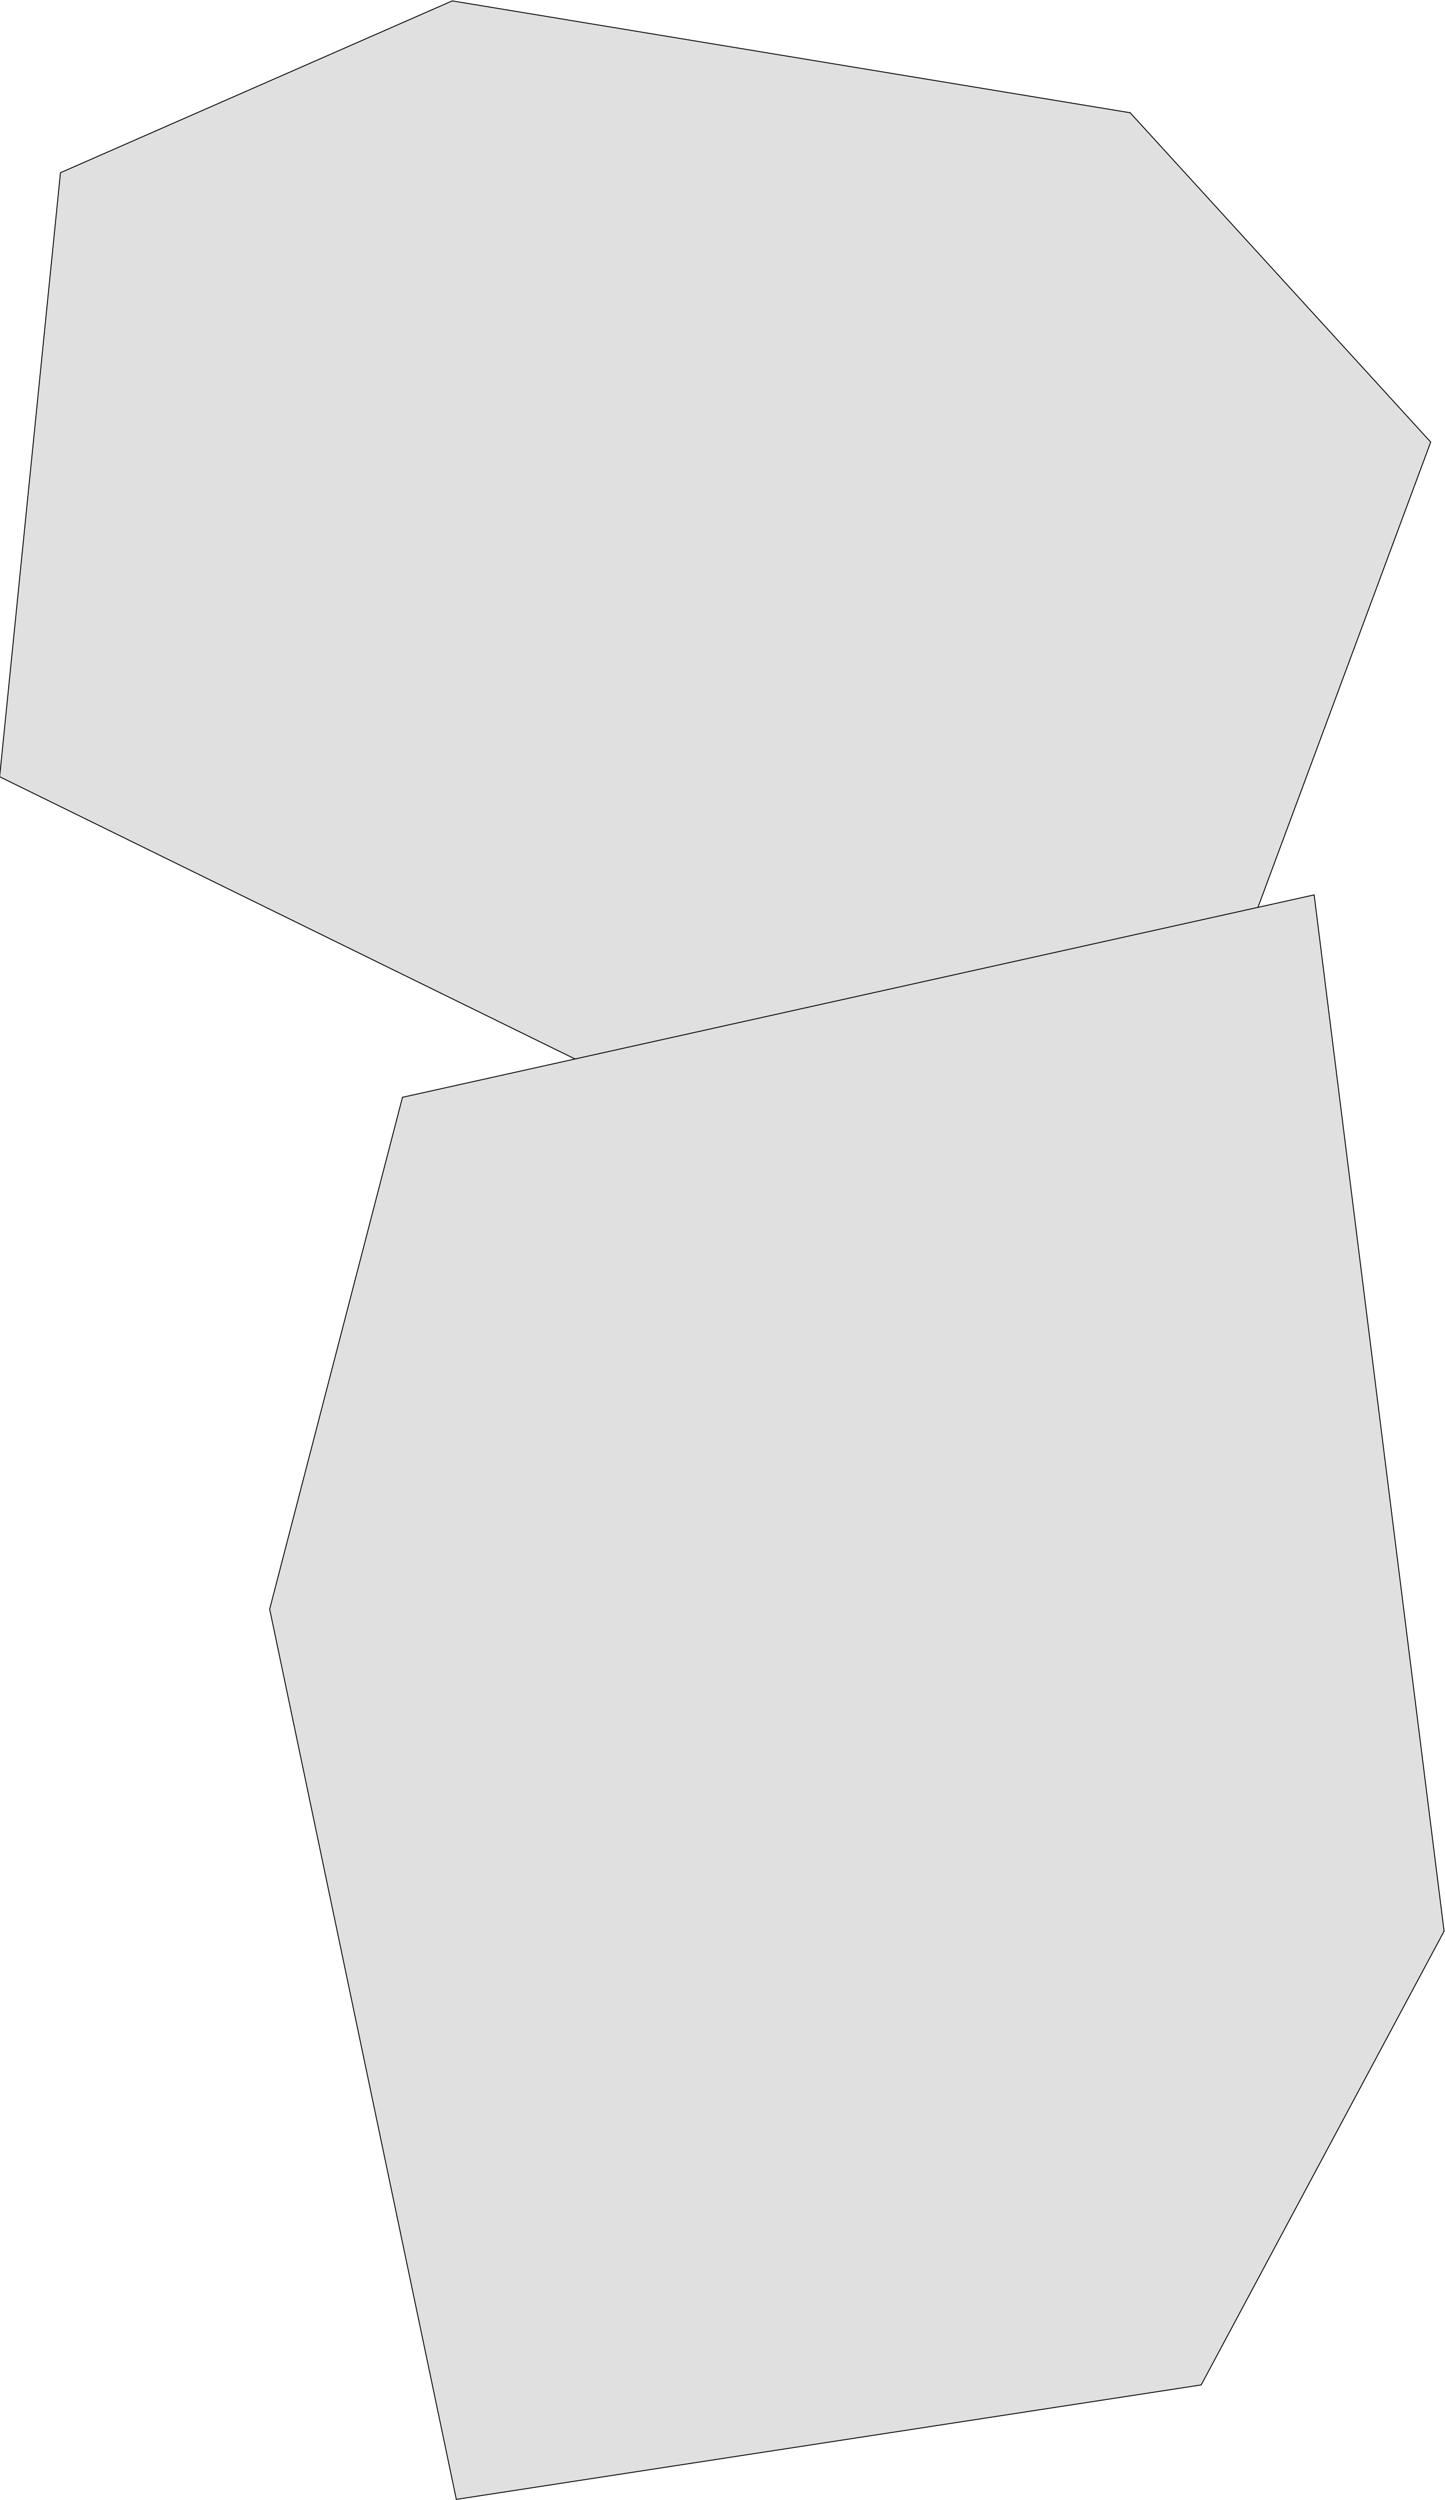
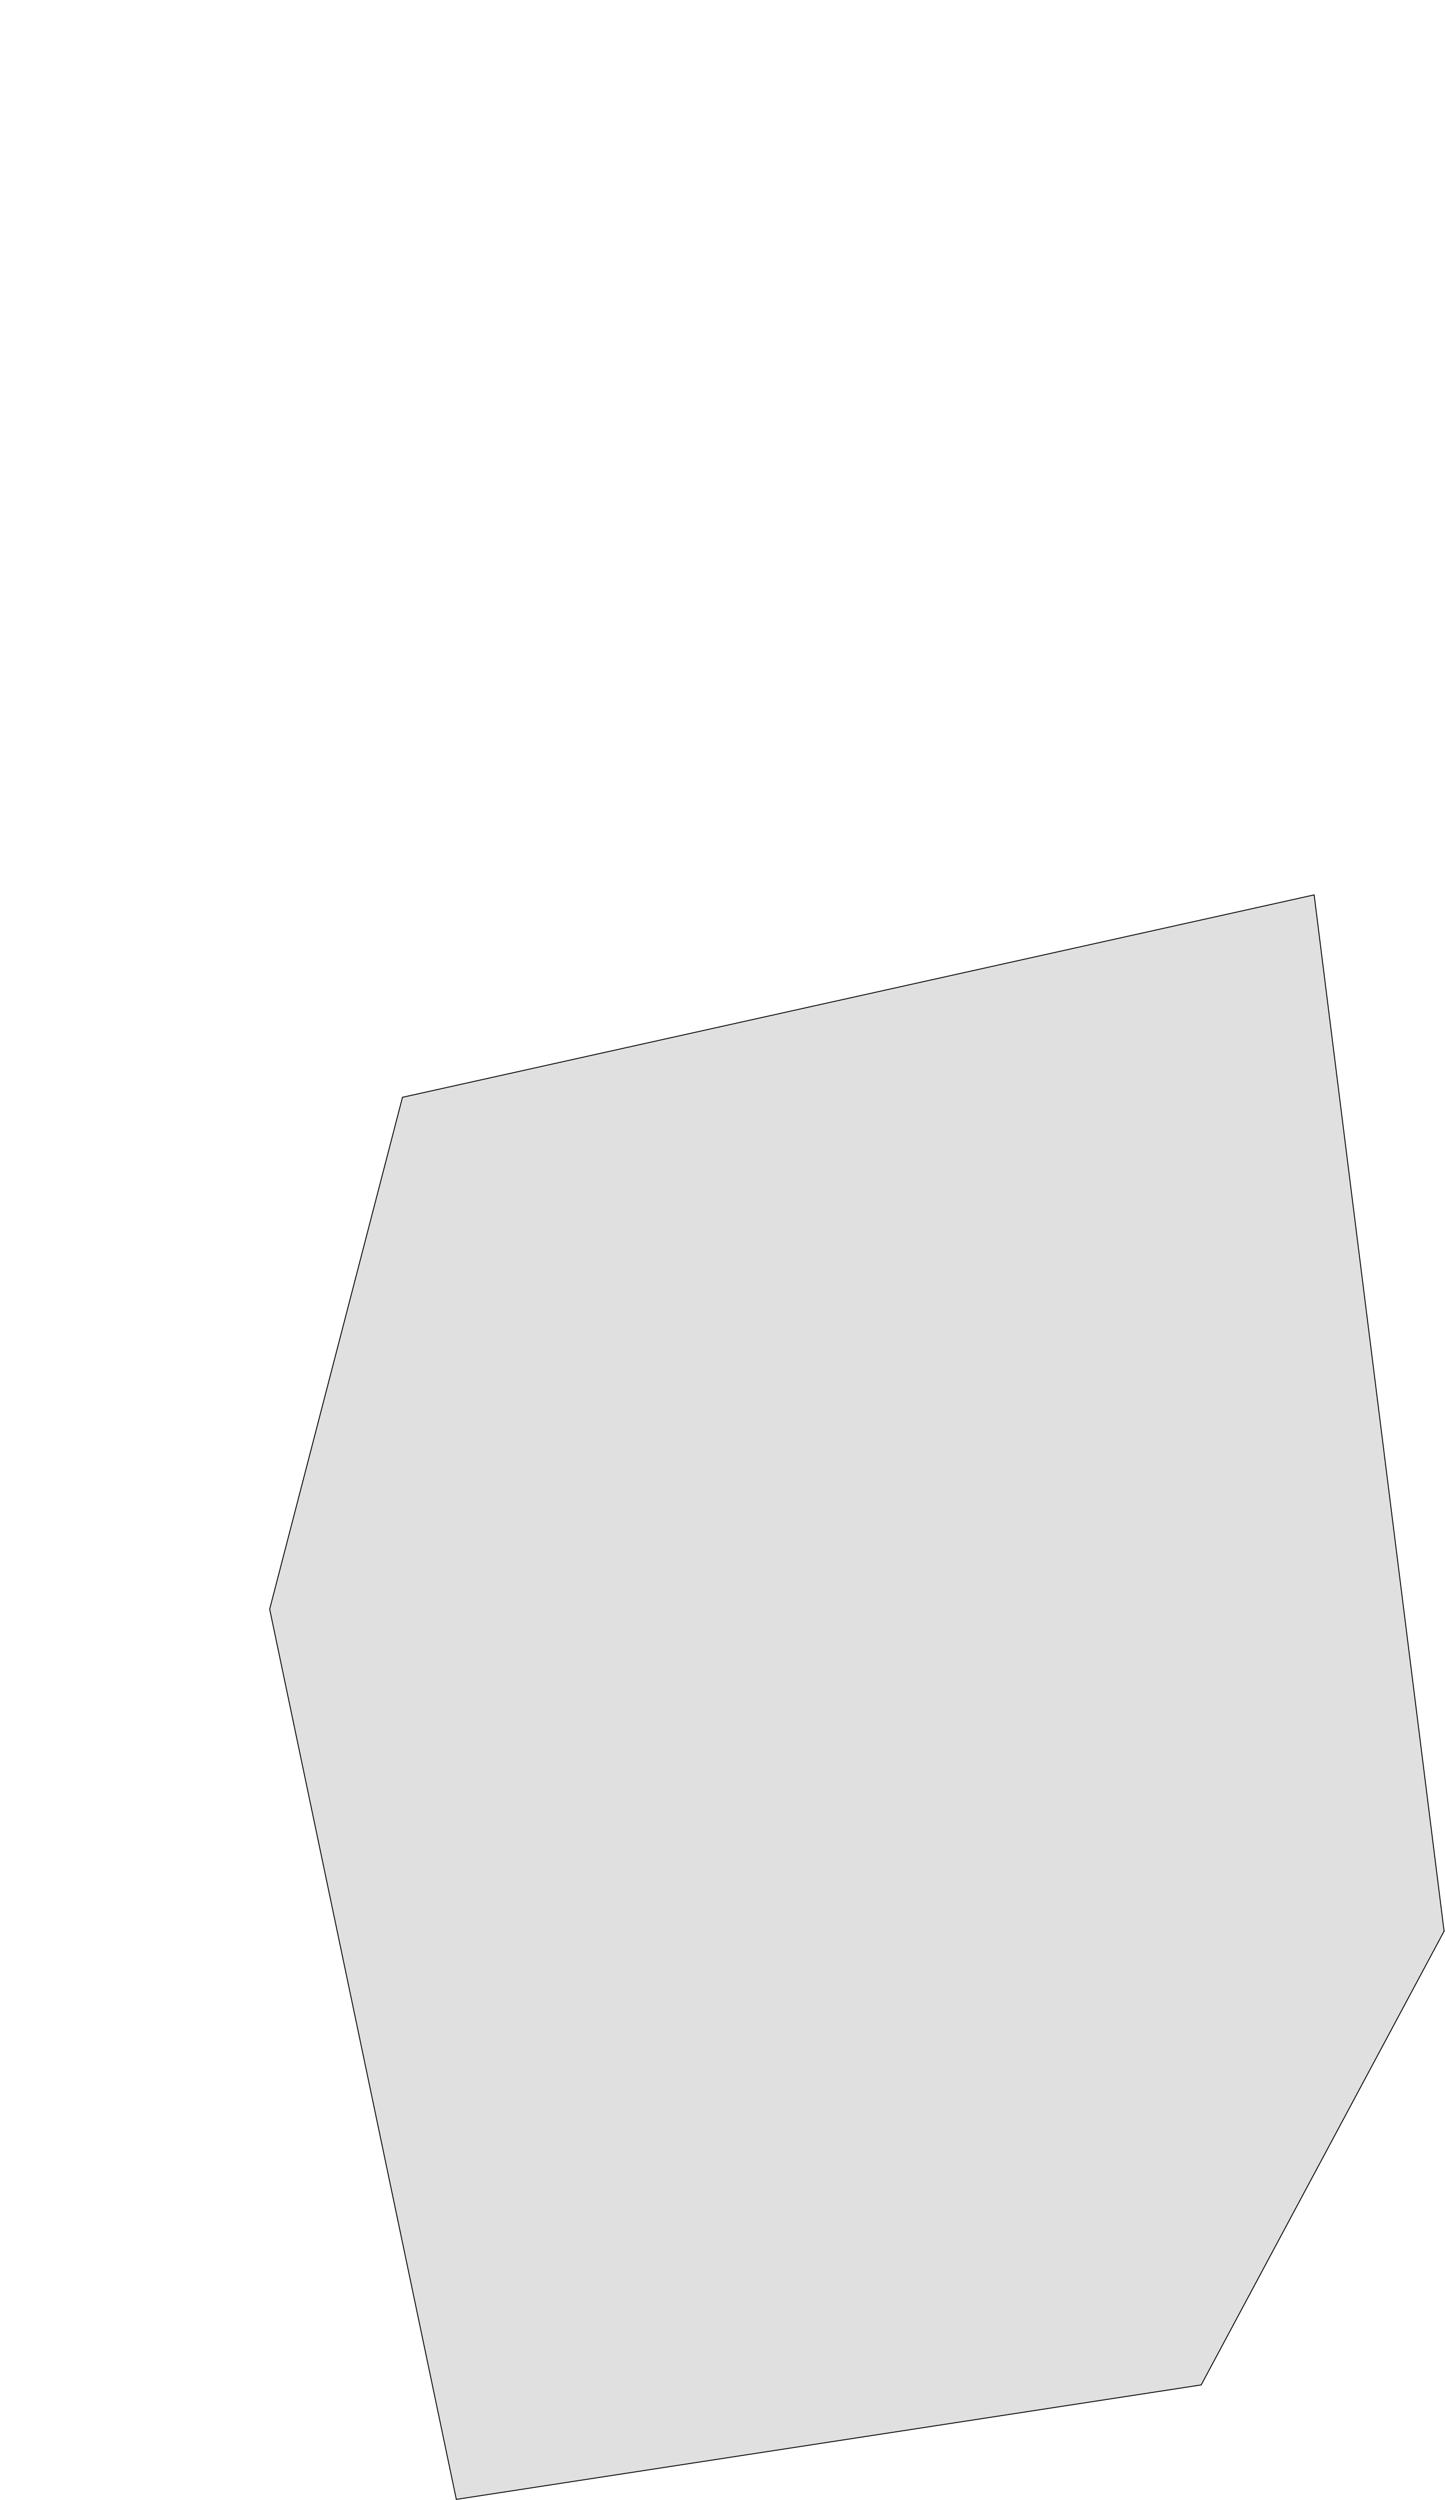
<svg xmlns="http://www.w3.org/2000/svg" id="_レイヤー_1" data-name="レイヤー_1" version="1.1" viewBox="0 0 1615.6 2794">
  <defs>
    <style>
      .st0 {
        fill: #e0e0e0;
        stroke: #000;
      }
    </style>
  </defs>
-   <path class="st0" d="M1263.6,126L505.6,1,67.6,193-.4,868l1236,606,364-980-336-368Z" />
  <path class="st0" d="M1614.6,2158.2l-145.3-1158.2-1019.3,226.2-148.5,572,208.7,994.8,832.8-127.9,271.5-506.9Z" />
</svg>